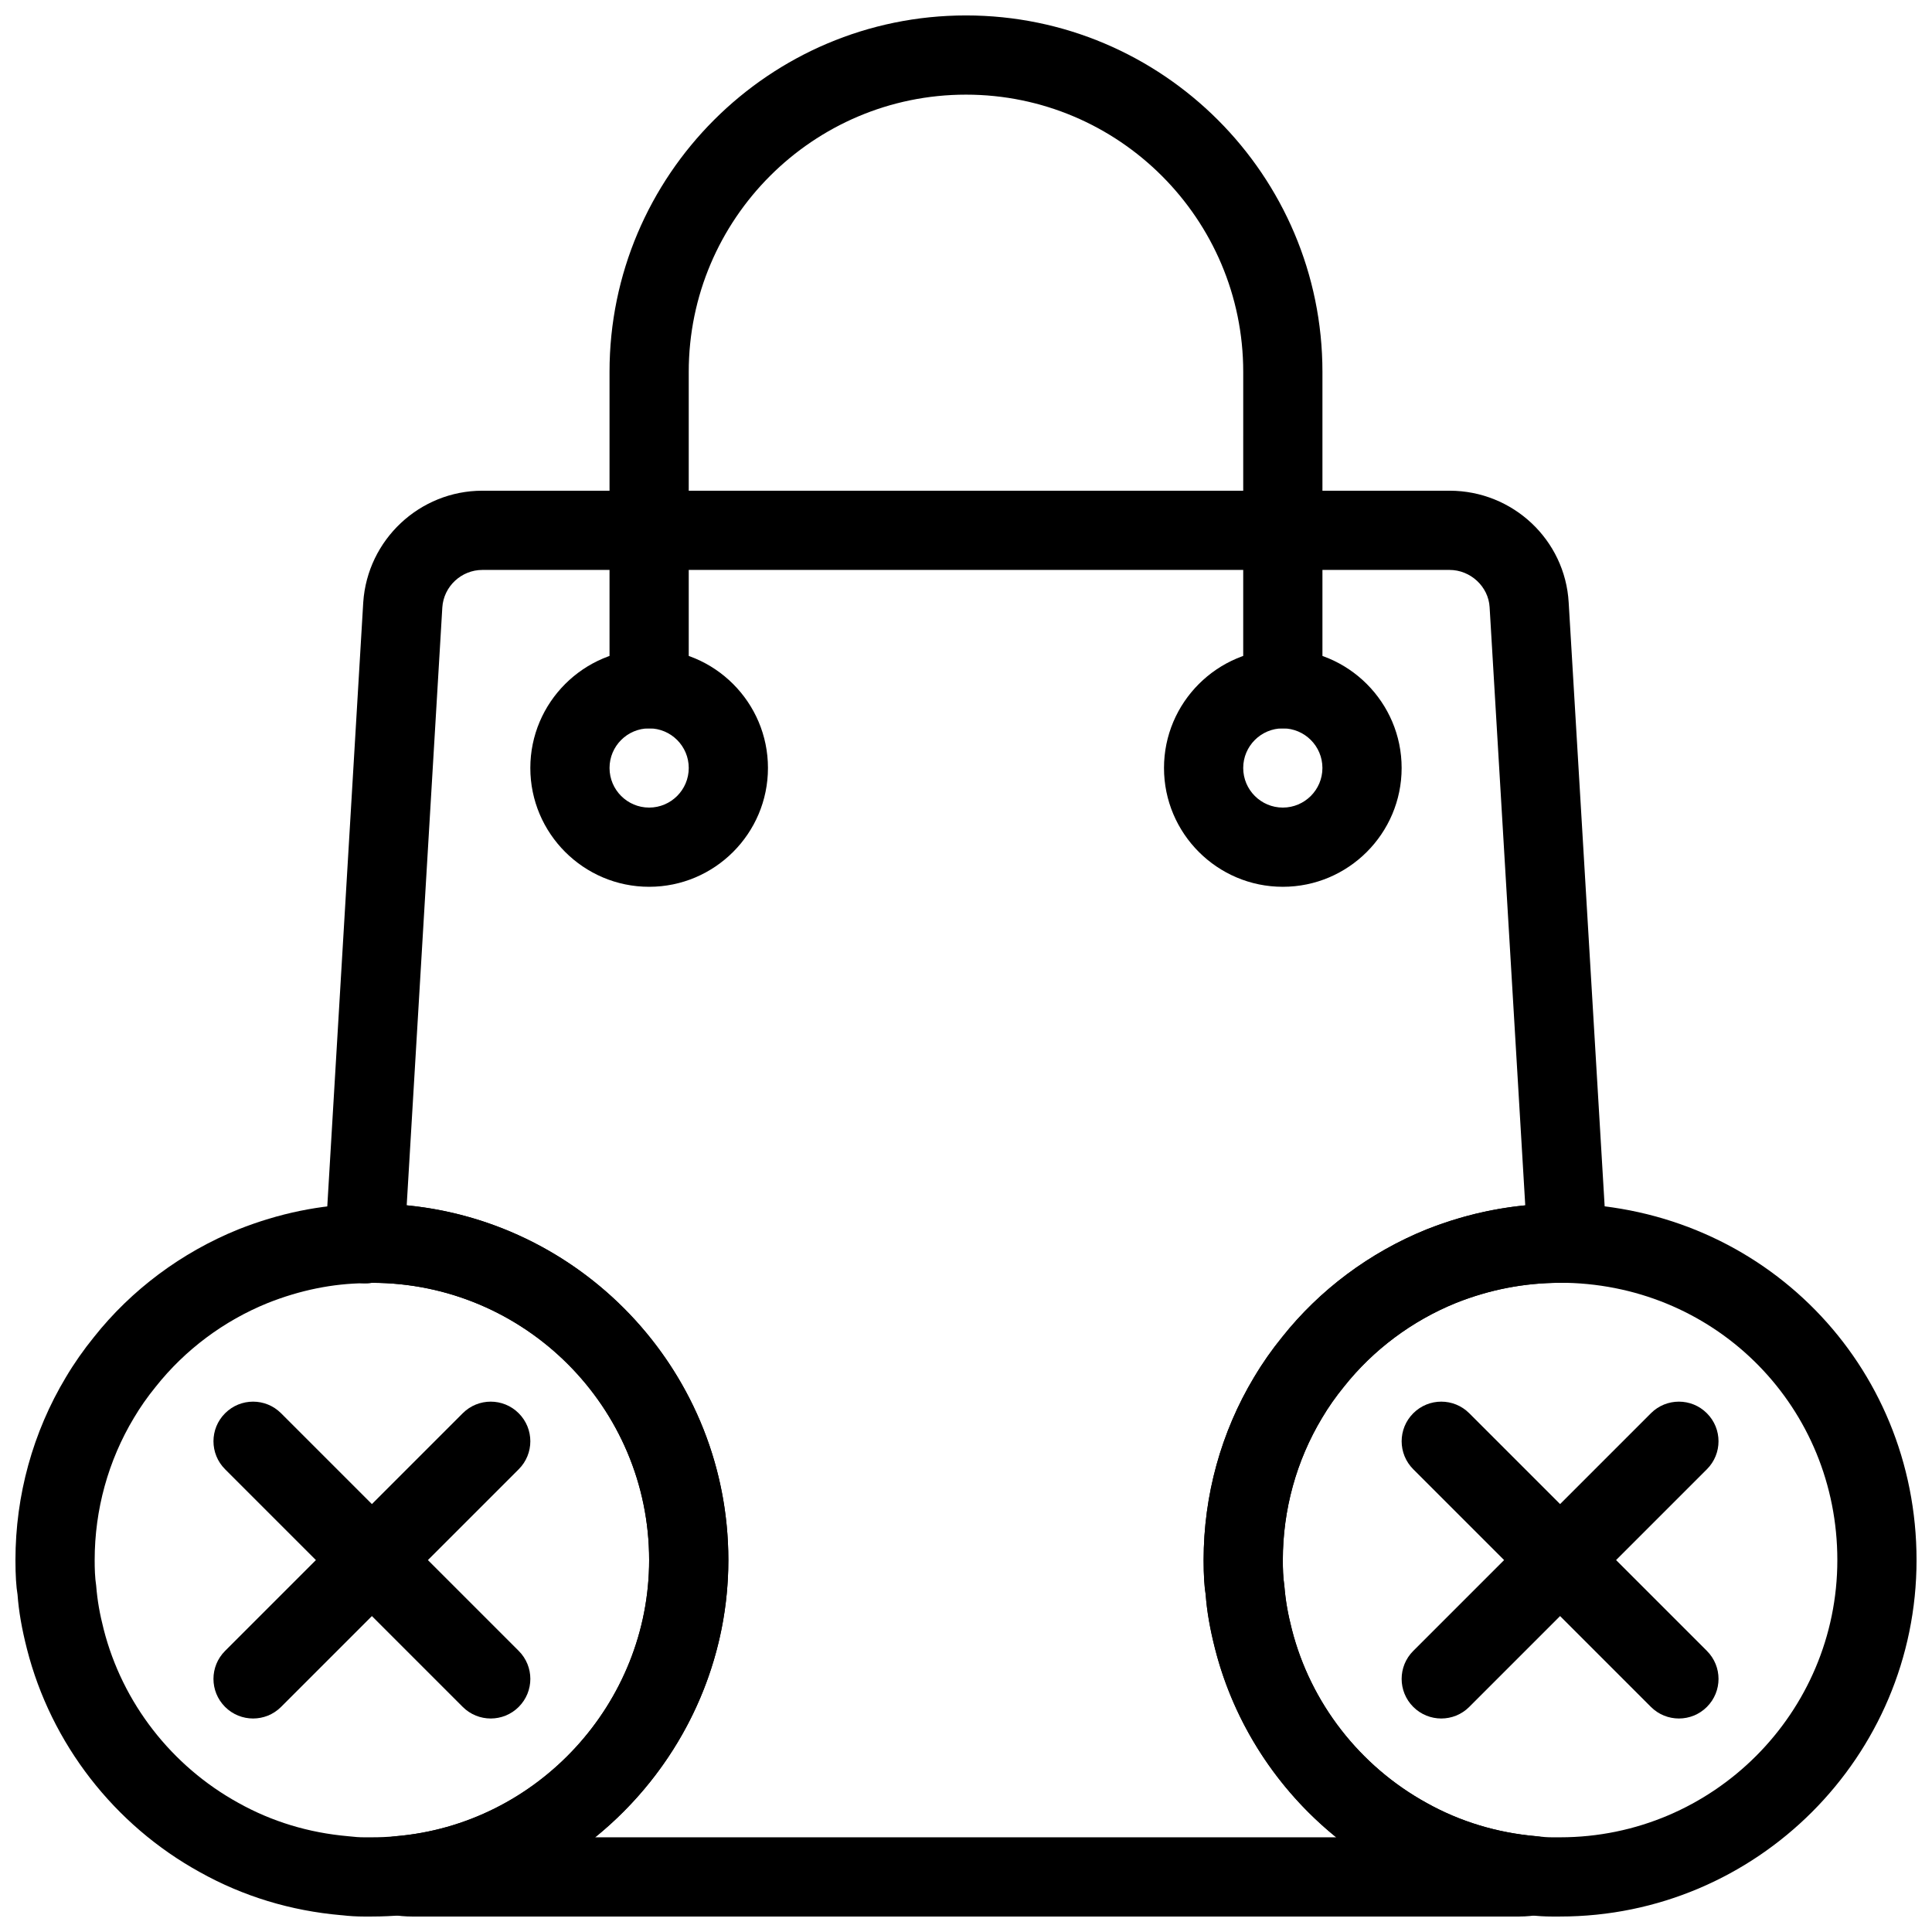
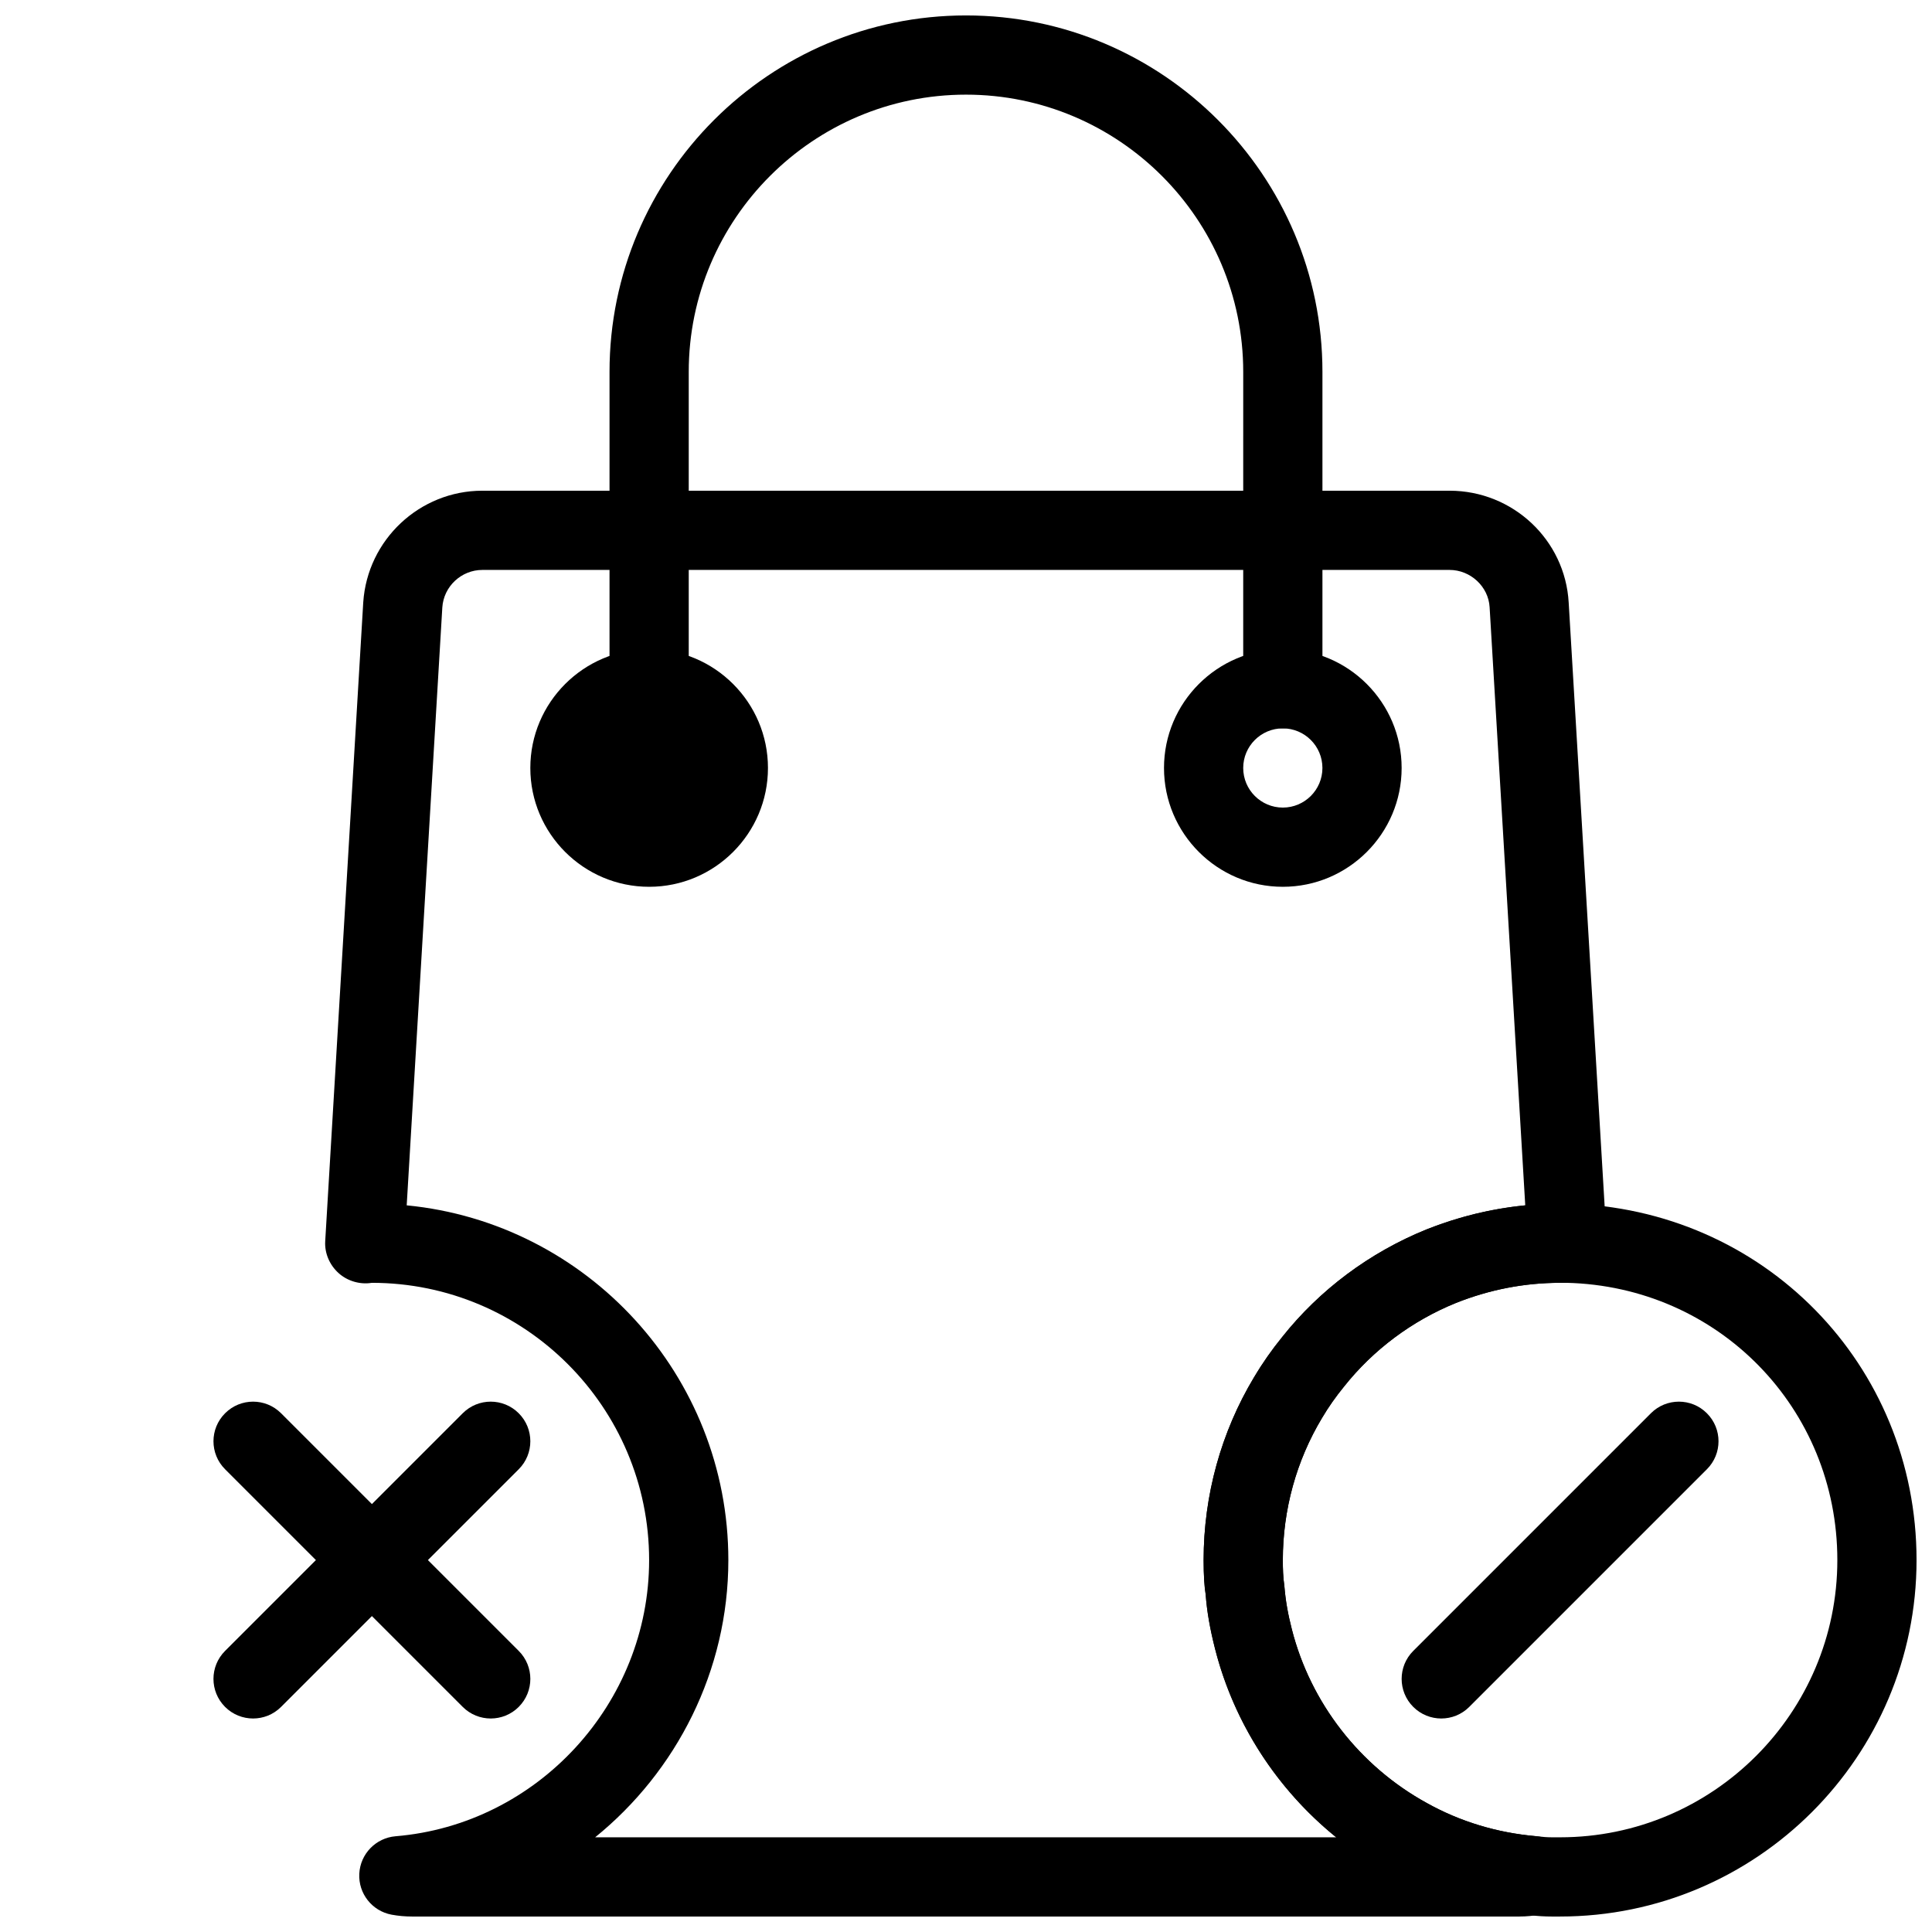
<svg xmlns="http://www.w3.org/2000/svg" width="800px" height="800px" version="1.1" viewBox="144 144 512 512">
  <defs>
    <clipPath id="d">
      <path d="m230 274h340v377.9h-340z" />
    </clipPath>
    <clipPath id="c">
      <path d="m305 148.09h190v189.91h-190z" />
    </clipPath>
    <clipPath id="b">
-       <path d="m148.09 462h189.91v189.9h-189.91z" />
-     </clipPath>
+       </clipPath>
    <clipPath id="a">
      <path d="m462 462h189.9v189.9h-189.9z" />
    </clipPath>
  </defs>
  <g clip-path="url(#d)">
    <path d="m546.73 651.9h-293.47c-1.941 0-3.715-0.168-5.488-0.492-5.164-0.965-8.828-5.606-8.555-10.852 0.262-5.246 4.375-9.488 9.613-9.93 37.68-3.117 67.195-35.277 67.195-73.191 0-40.504-32.957-73.473-73.473-73.473-3.137 0.516-6.465-0.453-8.828-2.582-2.363-2.141-3.727-5.246-3.539-8.438l10.078-169.3c1.102-16.625 14.969-29.598 31.574-29.598h256.31c16.762 0 30.629 13.016 31.57 29.629l10.078 169.16c0.18 2.887-0.852 5.719-2.832 7.82-1.988 2.121-4.746 3.305-7.644 3.305h-1.891c-9.406 0-18.695 1.793-27.605 5.344-11.629 4.723-21.914 12.406-29.66 22.168-2.195 2.688-4.113 5.426-5.805 8.281-0.012 0.02-0.02 0.031-0.031 0.051-6.789 11.297-10.371 24.301-10.371 37.629 0 2.289 0.062 4.598 0.398 6.789 0.324 4.008 0.934 7.43 1.996 11.586 4.965 19.469 17.98 36.23 35.719 45.992 8.871 4.953 18.621 7.902 29.023 8.816 5.227 0.453 9.32 4.703 9.574 9.941 0.25 5.238-3.402 9.867-8.555 10.832-1.789 0.34-3.594 0.508-5.387 0.508zm-245.02-20.992h196.4c-15.68-12.68-27.078-30.207-32.098-49.887-1.375-5.394-2.172-9.973-2.5-14.422-0.344-2.059-0.543-5.144-0.543-9.164 0-17.117 4.609-33.859 13.34-48.406 2.227-3.746 4.754-7.359 7.496-10.715 9.898-12.469 23.133-22.367 38.184-28.477 8.535-3.391 17.297-5.531 26.219-6.402l-9.445-158.53c-0.309-5.461-5.074-9.867-10.613-9.867h-256.31c-5.582 0-10.254 4.367-10.621 9.93l-9.438 158.46c47.777 4.641 85.238 45.039 85.238 94.012 0 29.359-13.773 56.031-35.309 73.473zm183.62-116.5h0.105z" />
  </g>
-   <path d="m316.03 379.01c-17.359 0-31.488-14.129-31.488-31.488s14.129-31.488 31.488-31.488 31.488 14.129 31.488 31.488-14.129 31.488-31.488 31.488zm0-41.984c-5.785 0-10.496 4.703-10.496 10.496s4.711 10.496 10.496 10.496 10.496-4.703 10.496-10.496c0-5.797-4.715-10.496-10.496-10.496z" />
+   <path d="m316.03 379.01c-17.359 0-31.488-14.129-31.488-31.488s14.129-31.488 31.488-31.488 31.488 14.129 31.488 31.488-14.129 31.488-31.488 31.488zm0-41.984c-5.785 0-10.496 4.703-10.496 10.496c0-5.797-4.715-10.496-10.496-10.496z" />
  <path d="m483.96 379.01c-17.359 0-31.488-14.129-31.488-31.488s14.129-31.488 31.488-31.488 31.488 14.129 31.488 31.488-14.125 31.488-31.488 31.488zm0-41.984c-5.785 0-10.496 4.703-10.496 10.496s4.711 10.496 10.496 10.496 10.496-4.703 10.496-10.496c0-5.797-4.711-10.496-10.496-10.496z" />
  <g clip-path="url(#c)">
    <path d="m483.96 337.02c-5.793 0-10.496-4.691-10.496-10.496l0.004-83.969c0-40.504-32.957-73.473-73.473-73.473s-73.473 32.969-73.473 73.473v83.969c0 5.805-4.703 10.496-10.496 10.496s-10.496-4.691-10.496-10.496v-83.969c0-52.094 42.383-94.465 94.465-94.465s94.465 42.371 94.465 94.465v83.969c-0.004 5.805-4.703 10.496-10.5 10.496z" />
  </g>
  <path d="m274.05 599.42c-2.688 0-5.375-1.027-7.422-3.074l-62.977-62.977c-4.106-4.106-4.106-10.738 0-14.84 4.106-4.106 10.738-4.106 14.84 0l62.977 62.977c4.106 4.106 4.106 10.738 0 14.84-2.043 2.047-4.731 3.074-7.418 3.074z" />
  <path d="m211.07 599.42c-2.688 0-5.375-1.027-7.422-3.074-4.106-4.106-4.106-10.738 0-14.84l62.977-62.977c4.106-4.106 10.738-4.106 14.84 0 4.106 4.106 4.106 10.738 0 14.84l-62.977 62.977c-2.043 2.047-4.731 3.074-7.418 3.074z" />
  <g clip-path="url(#b)">
-     <path d="m242.56 651.9h-2.102c-1.953 0-3.914-0.117-5.762-0.336-0.105-0.012-0.211-0.012-0.285-0.02-13.371-1.164-25.957-4.996-37.375-11.367-22.754-12.5-39.496-34.082-45.887-59.156-1.375-5.394-2.172-9.973-2.5-14.422-0.355-2.059-0.555-5.144-0.555-9.164 0-17.129 4.617-33.883 13.352-48.43 2.203-3.715 4.734-7.328 7.484-10.707 9.887-12.469 23.133-22.367 38.184-28.477 10.832-4.305 21.852-6.559 32.832-6.75 0.883-0.078 1.742-0.098 2.613-0.098 52.082 0 94.465 42.371 94.465 94.465 0 48.754-37.977 90.086-86.457 94.117-2.531 0.219-5.269 0.344-8.008 0.344zm0-167.94c-0.523 0.082-1.258 0.094-1.785 0.105-8.586 0.082-17.277 1.848-25.82 5.246-11.629 4.711-21.914 12.395-29.66 22.156-2.195 2.688-4.113 5.426-5.805 8.281-6.824 11.352-10.402 24.355-10.402 37.684 0 2.289 0.062 4.598 0.398 6.789 0.324 4.008 0.934 7.43 1.996 11.586 4.965 19.469 17.98 36.23 35.719 45.992 8.871 4.953 18.621 7.902 29.023 8.816 1.844 0.215 3.039 0.289 4.234 0.289h2.102c2.09 0 4.168-0.082 6.16-0.273 37.797-3.125 67.312-35.285 67.312-73.199 0-40.504-32.957-73.473-73.473-73.473z" />
-   </g>
-   <path d="m588.93 599.42c-2.688 0-5.375-1.027-7.422-3.074l-62.977-62.977c-4.106-4.106-4.106-10.738 0-14.84 4.106-4.106 10.738-4.106 14.84 0l62.977 62.977c4.106 4.106 4.106 10.738 0 14.84-2.043 2.047-4.731 3.074-7.418 3.074z" />
+     </g>
  <path d="m525.95 599.42c-2.688 0-5.375-1.027-7.422-3.074-4.106-4.106-4.106-10.738 0-14.84l62.977-62.977c4.106-4.106 10.738-4.106 14.84 0 4.106 4.106 4.106 10.738 0 14.84l-62.977 62.977c-2.043 2.047-4.731 3.074-7.418 3.074z" />
  <g clip-path="url(#a)">
    <path d="m557.44 651.9h-2.098c-1.953 0-3.914-0.117-5.762-0.336-0.105-0.012-0.211-0.012-0.285-0.02-13.371-1.164-25.957-4.996-37.375-11.367-22.754-12.5-39.496-34.082-45.887-59.156-1.375-5.394-2.172-9.973-2.5-14.422-0.355-2.059-0.555-5.144-0.555-9.164 0-17.129 4.617-33.883 13.352-48.43 2.203-3.715 4.734-7.328 7.484-10.707 9.898-12.469 23.133-22.367 38.184-28.477 11.469-4.551 23.371-6.848 35.441-6.848h1.891c52.02 1.188 92.574 42.676 92.574 94.465 0 52.09-42.383 94.461-94.465 94.461zm1.648-167.94h-1.648c-9.406 0-18.695 1.793-27.605 5.344-11.629 4.723-21.914 12.406-29.66 22.168-2.195 2.688-4.113 5.426-5.805 8.281-6.82 11.348-10.402 24.352-10.402 37.68 0 2.289 0.062 4.598 0.398 6.789 0.324 4.008 0.934 7.43 1.996 11.586 4.965 19.469 17.98 36.23 35.719 45.992 8.871 4.953 18.621 7.902 29.023 8.816 1.844 0.215 3.043 0.289 4.238 0.289h2.098c40.516 0 73.473-32.969 73.473-73.473 0-40.273-31.551-72.547-71.824-73.473z" />
  </g>
</svg>